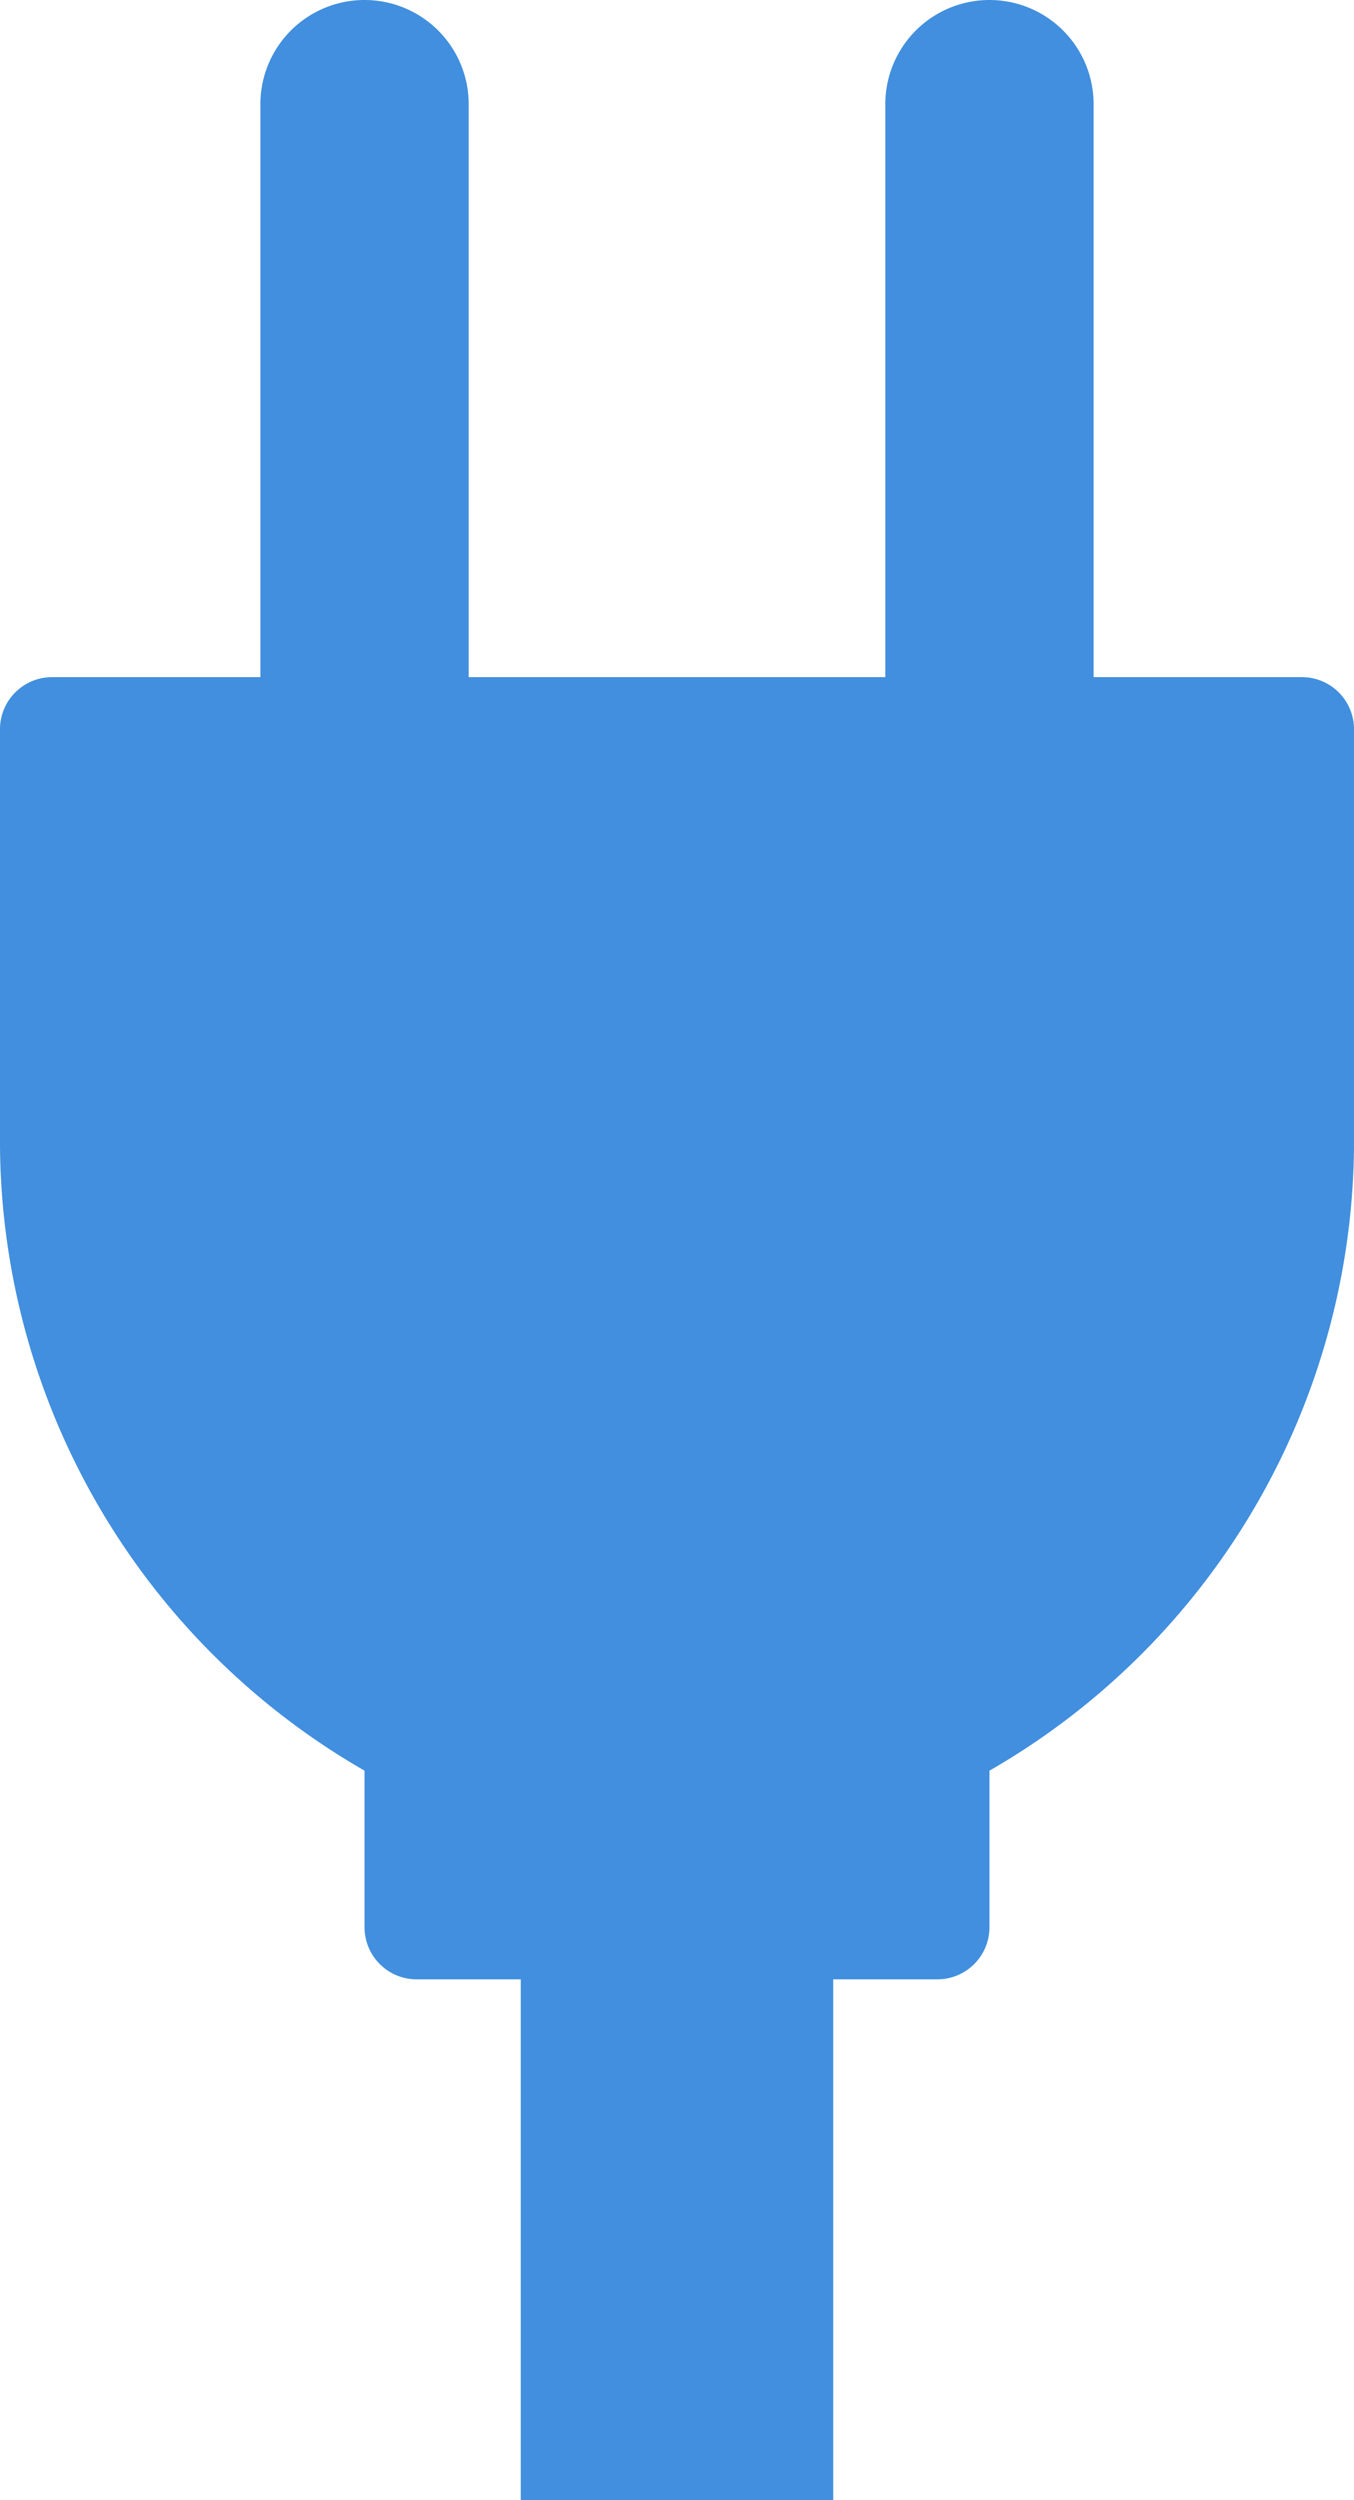
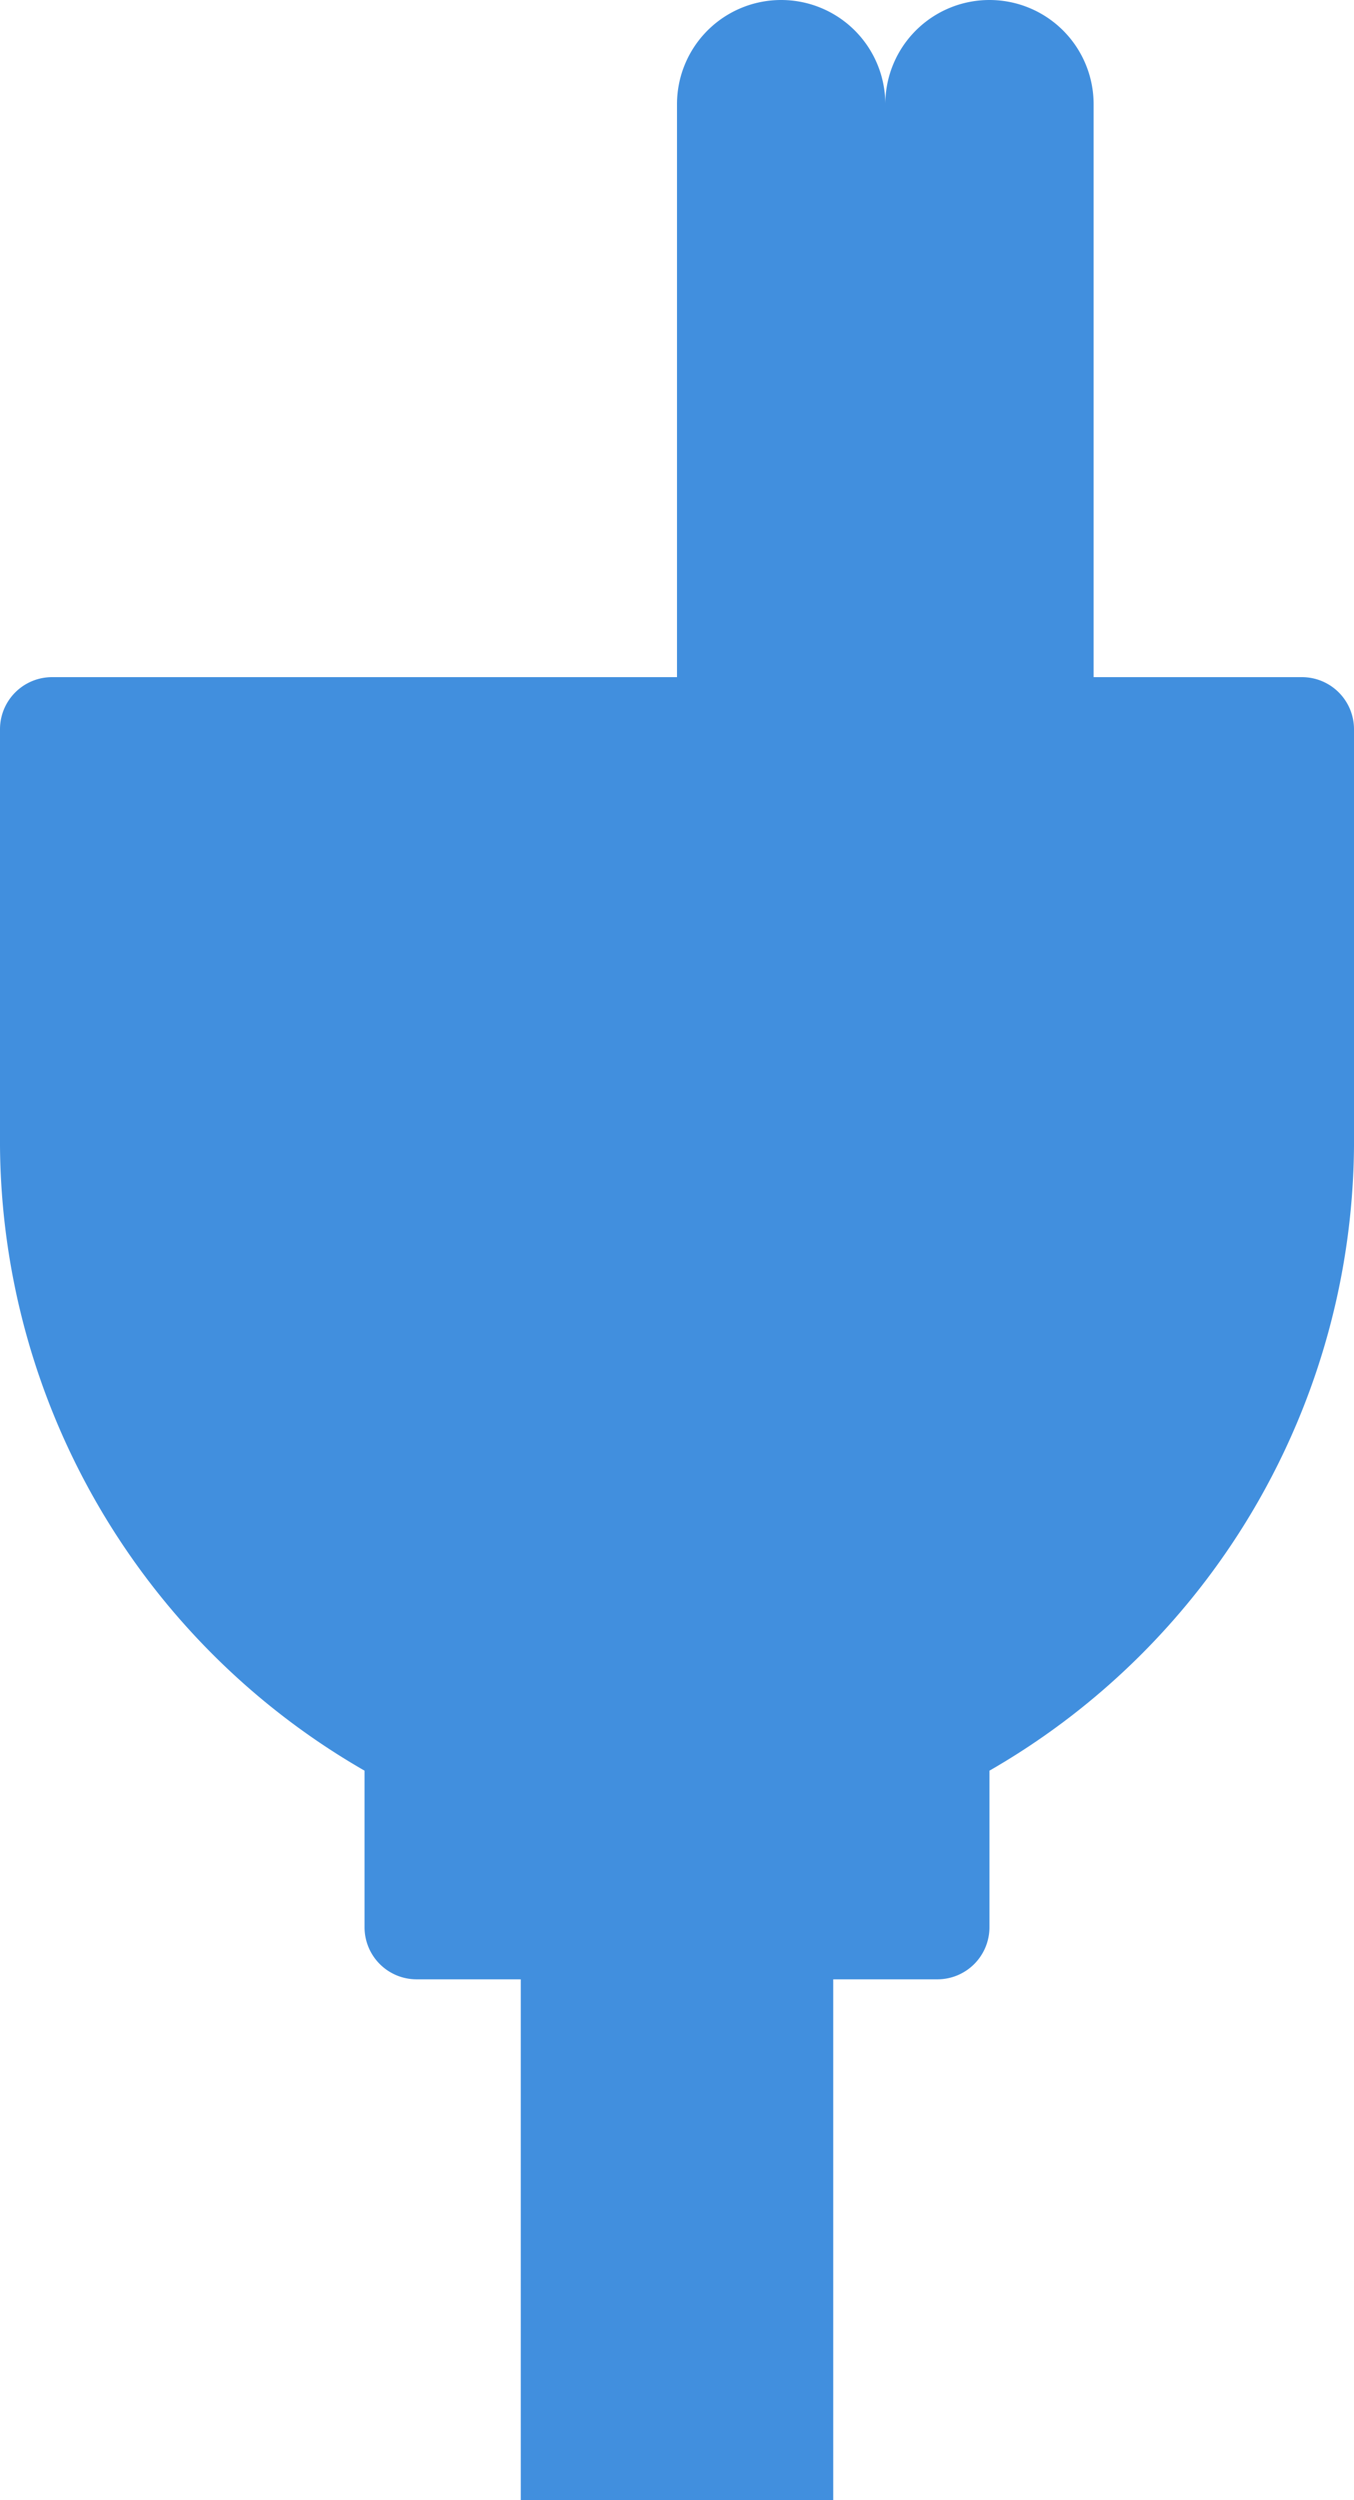
<svg xmlns="http://www.w3.org/2000/svg" viewBox="0 0 26 48">
-   <path fill="#418fde" d="M25 13h-4V2a2 2 0 0 0-4 0v11H9V2a2 2 0 0 0-4 0v11H1a1 1 0 0 0-1 1v8a13.95 13.95 0 0 0 7 11.994V37a1 1 0 0 0 1 1h2v10h6V38h2a1 1 0 0 0 1-1v-3.006A13.95 13.95 0 0 0 26 22v-8a1 1 0 0 0-1-1z" data-name="Layer 2" />
+   <path fill="#418fde" d="M25 13h-4V2a2 2 0 0 0-4 0v11V2a2 2 0 0 0-4 0v11H1a1 1 0 0 0-1 1v8a13.95 13.95 0 0 0 7 11.994V37a1 1 0 0 0 1 1h2v10h6V38h2a1 1 0 0 0 1-1v-3.006A13.95 13.95 0 0 0 26 22v-8a1 1 0 0 0-1-1z" data-name="Layer 2" />
</svg>